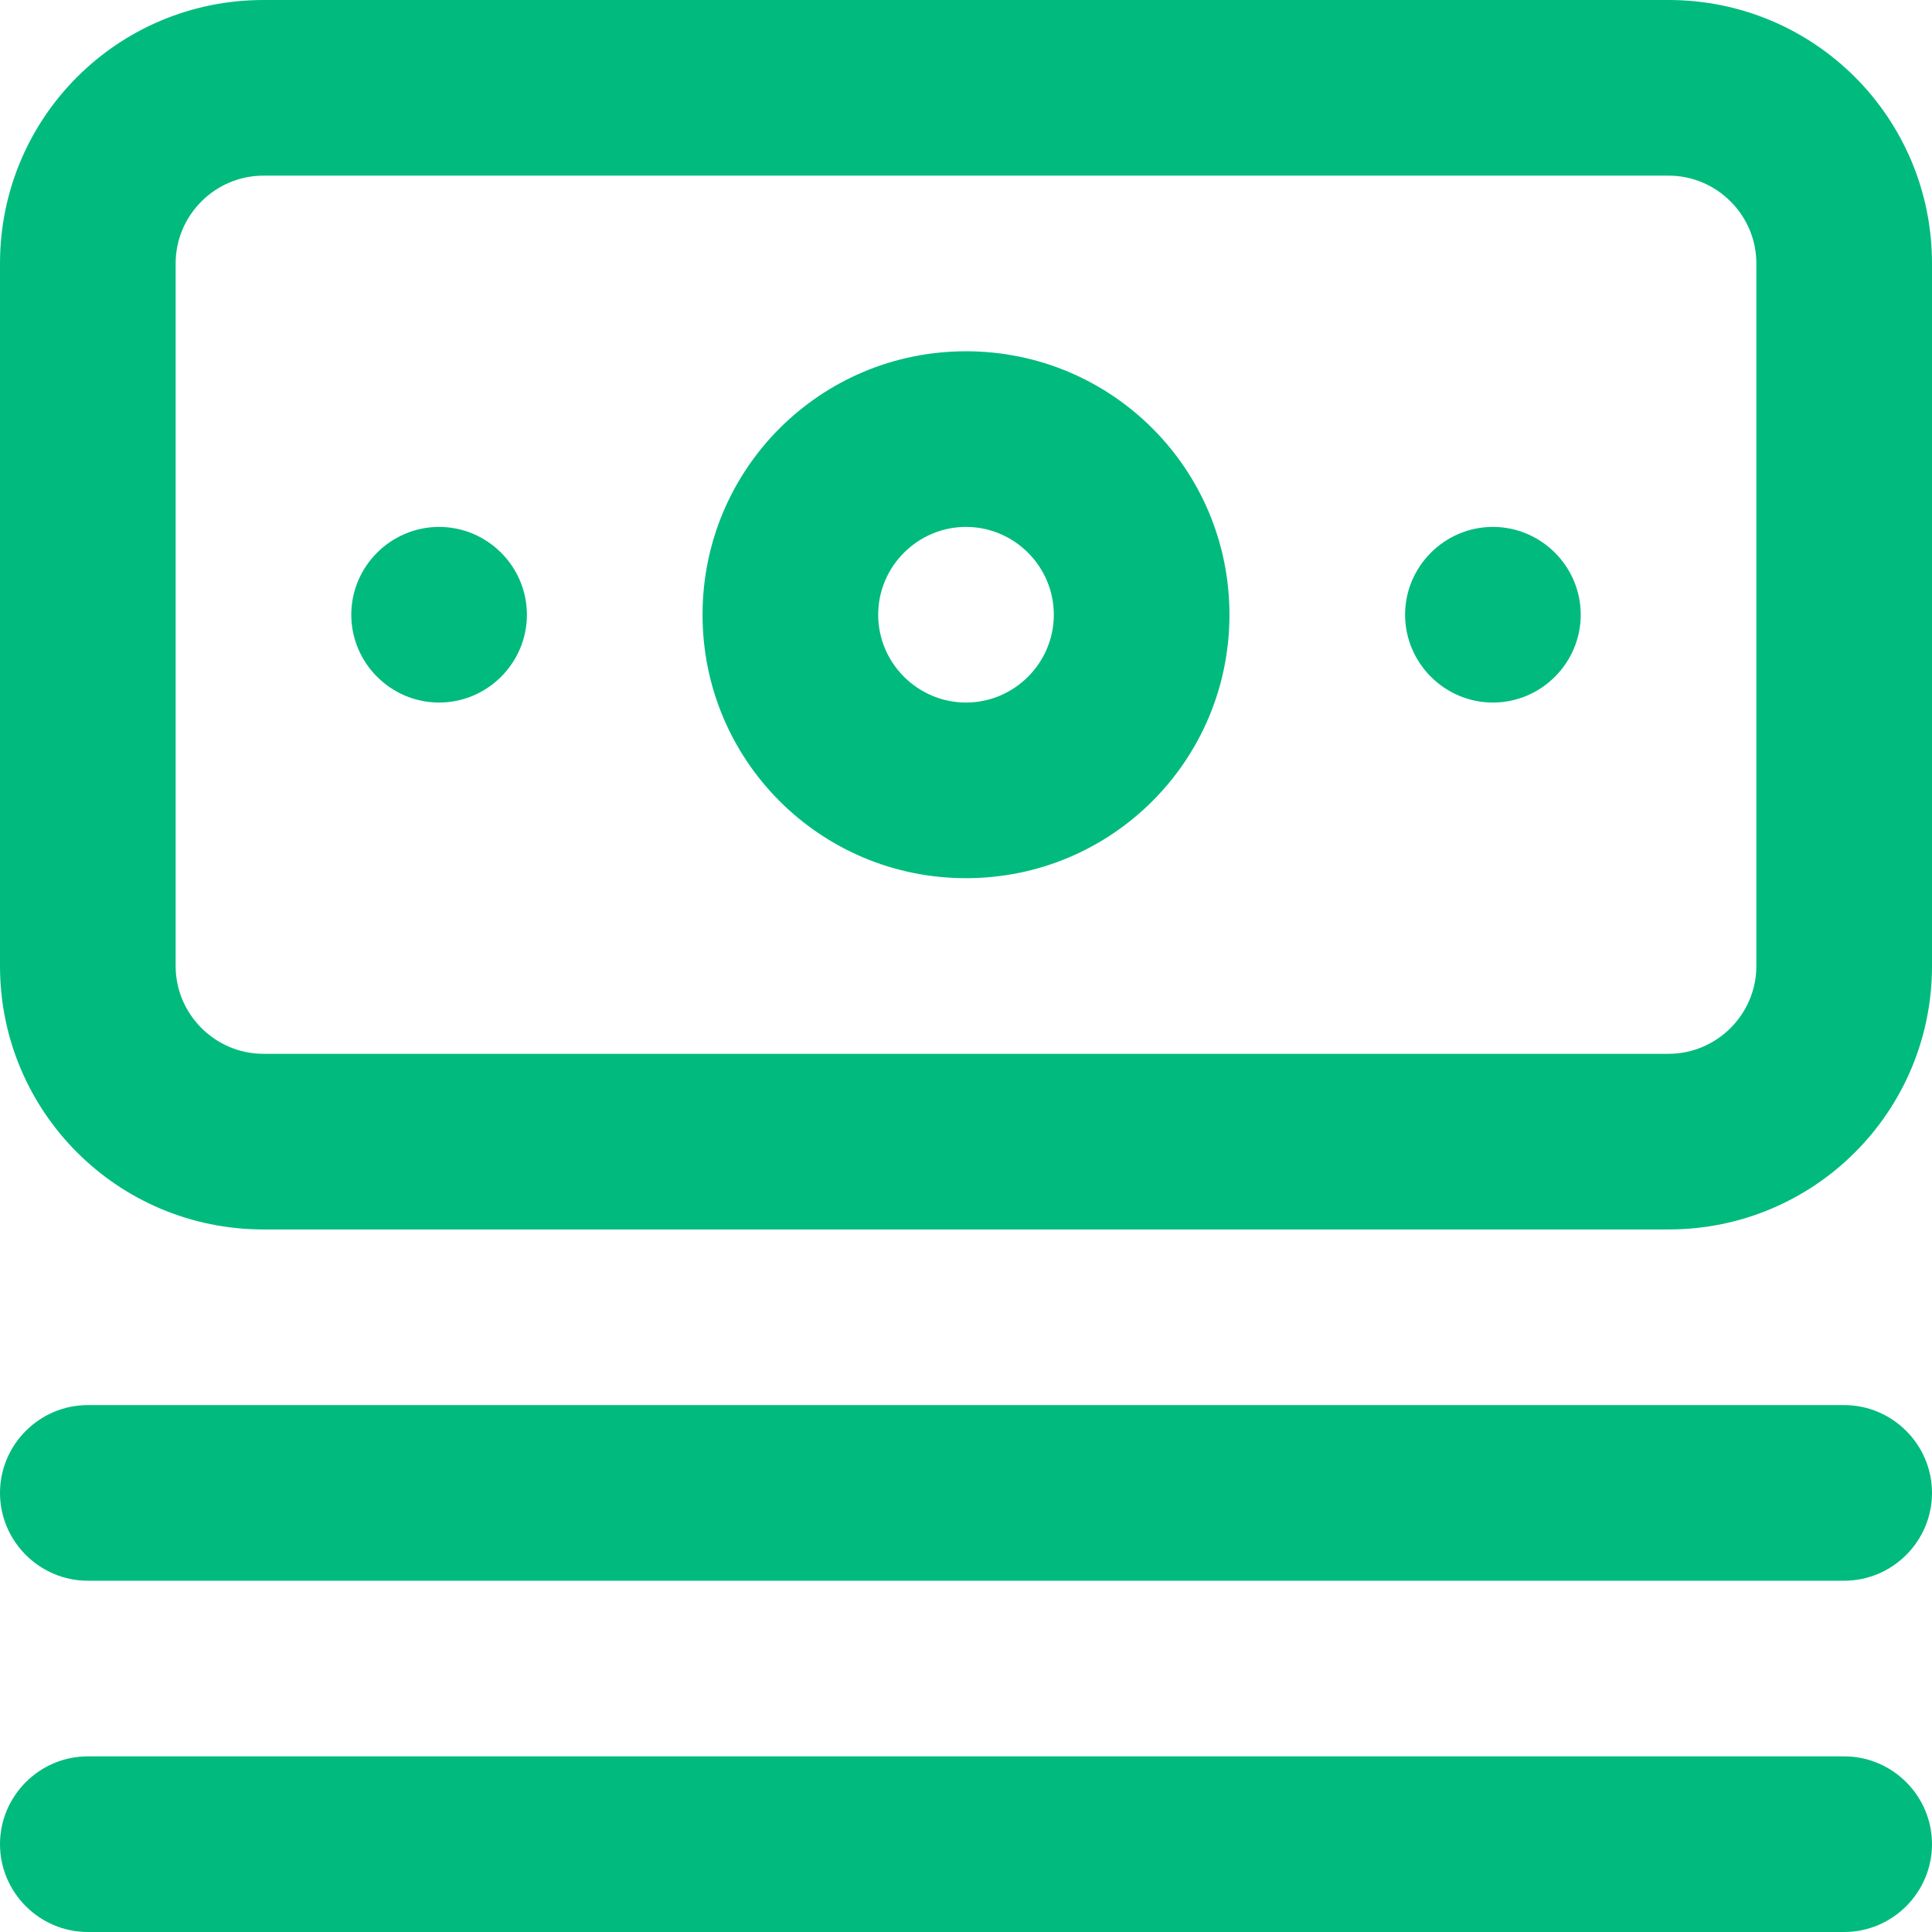
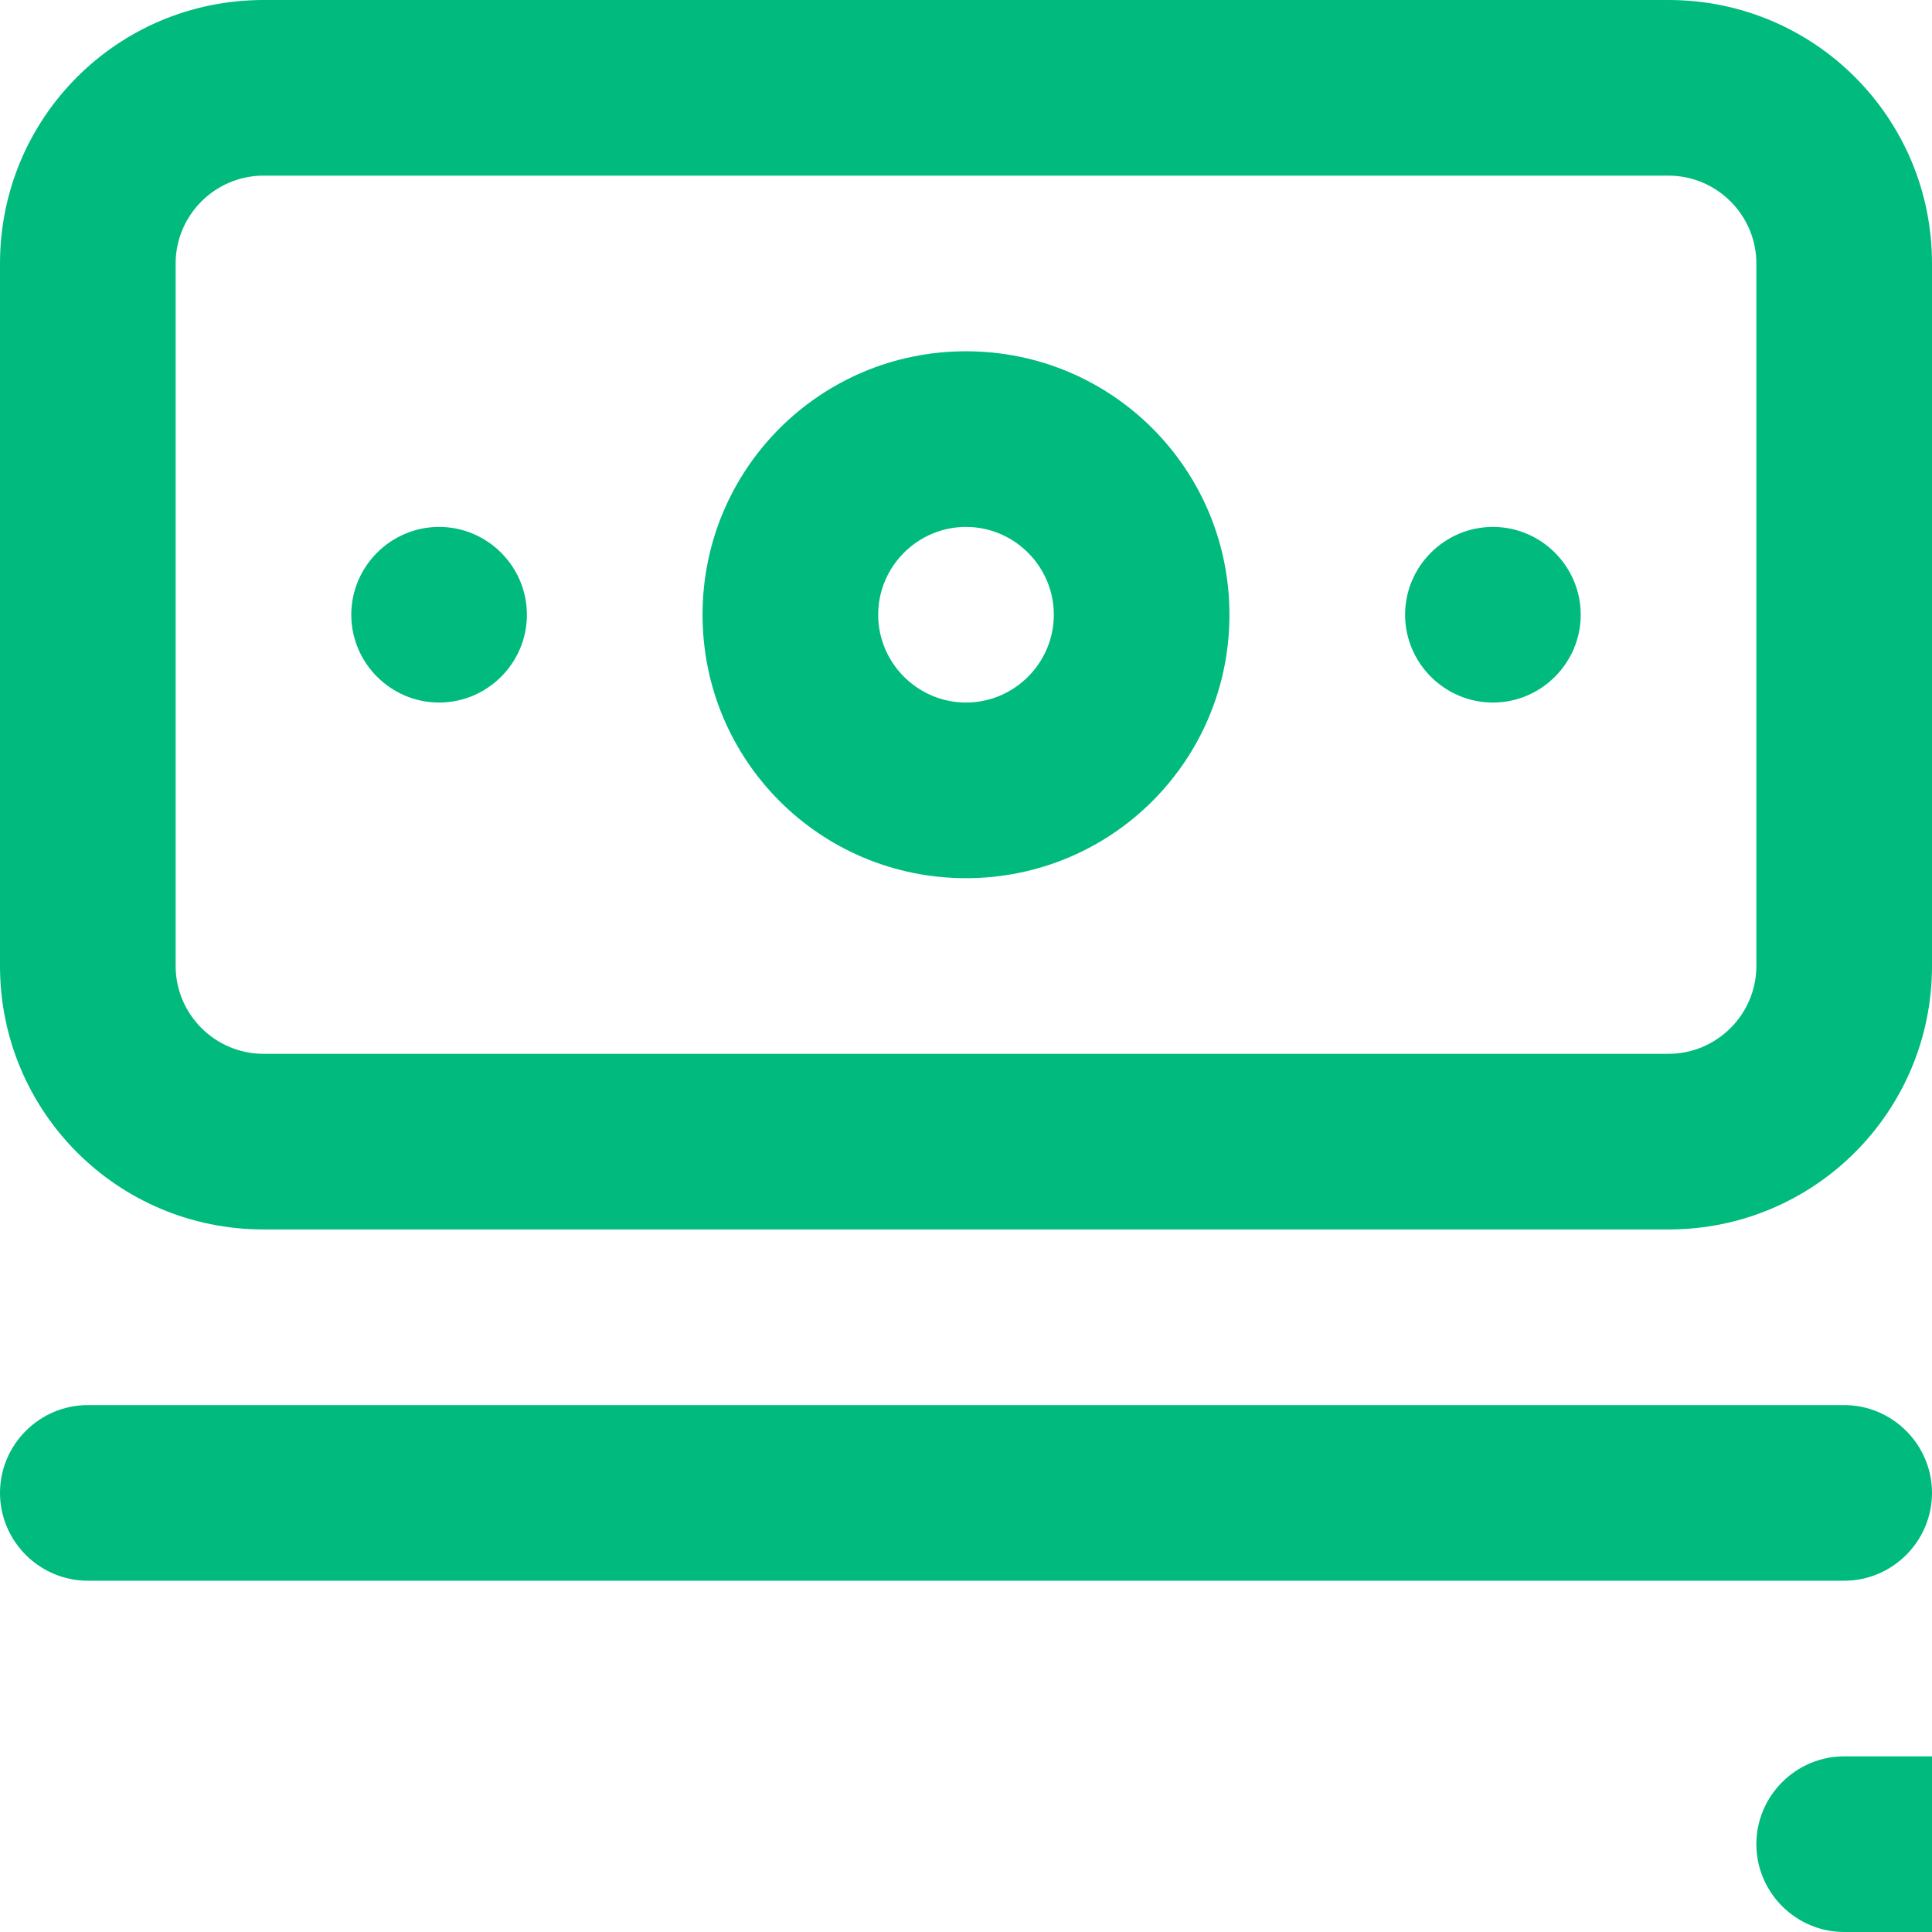
<svg xmlns="http://www.w3.org/2000/svg" id="Layer_2" data-name="Layer 2" viewBox="0 0 22 22">
  <defs>
    <style> .cls-1 { fill: #00bb7d; } </style>
  </defs>
  <g id="money">
-     <path class="cls-1" d="M21,16H1c-.55,0-1,.45-1,1s.45,1,1,1h20c.55,0,1-.45,1-1s-.45-1-1-1ZM21,20H1c-.55,0-1,.45-1,1s.45,1,1,1h20c.55,0,1-.45,1-1s-.45-1-1-1ZM5,6c-.55,0-1,.45-1,1s.45,1,1,1,1-.45,1-1-.45-1-1-1ZM19,0H3C1.34,0,0,1.34,0,3v8c0,1.66,1.34,3,3,3h16c1.66,0,3-1.34,3-3V3c0-1.66-1.34-3-3-3ZM20,11c0,.55-.45,1-1,1H3c-.55,0-1-.45-1-1V3c0-.55.45-1,1-1h16c.55,0,1,.45,1,1v8ZM11,4c-1.66,0-3,1.34-3,3s1.34,3,3,3,3-1.34,3-3-1.34-3-3-3ZM11,8c-.55,0-1-.45-1-1s.45-1,1-1,1,.45,1,1-.45,1-1,1ZM17,6c-.55,0-1,.45-1,1s.45,1,1,1,1-.45,1-1-.45-1-1-1Z" />
+     <path class="cls-1" d="M21,16H1c-.55,0-1,.45-1,1s.45,1,1,1h20c.55,0,1-.45,1-1s-.45-1-1-1ZM21,20c-.55,0-1,.45-1,1s.45,1,1,1h20c.55,0,1-.45,1-1s-.45-1-1-1ZM5,6c-.55,0-1,.45-1,1s.45,1,1,1,1-.45,1-1-.45-1-1-1ZM19,0H3C1.34,0,0,1.34,0,3v8c0,1.66,1.34,3,3,3h16c1.66,0,3-1.34,3-3V3c0-1.66-1.34-3-3-3ZM20,11c0,.55-.45,1-1,1H3c-.55,0-1-.45-1-1V3c0-.55.45-1,1-1h16c.55,0,1,.45,1,1v8ZM11,4c-1.66,0-3,1.34-3,3s1.34,3,3,3,3-1.34,3-3-1.34-3-3-3ZM11,8c-.55,0-1-.45-1-1s.45-1,1-1,1,.45,1,1-.45,1-1,1ZM17,6c-.55,0-1,.45-1,1s.45,1,1,1,1-.45,1-1-.45-1-1-1Z" />
  </g>
</svg>